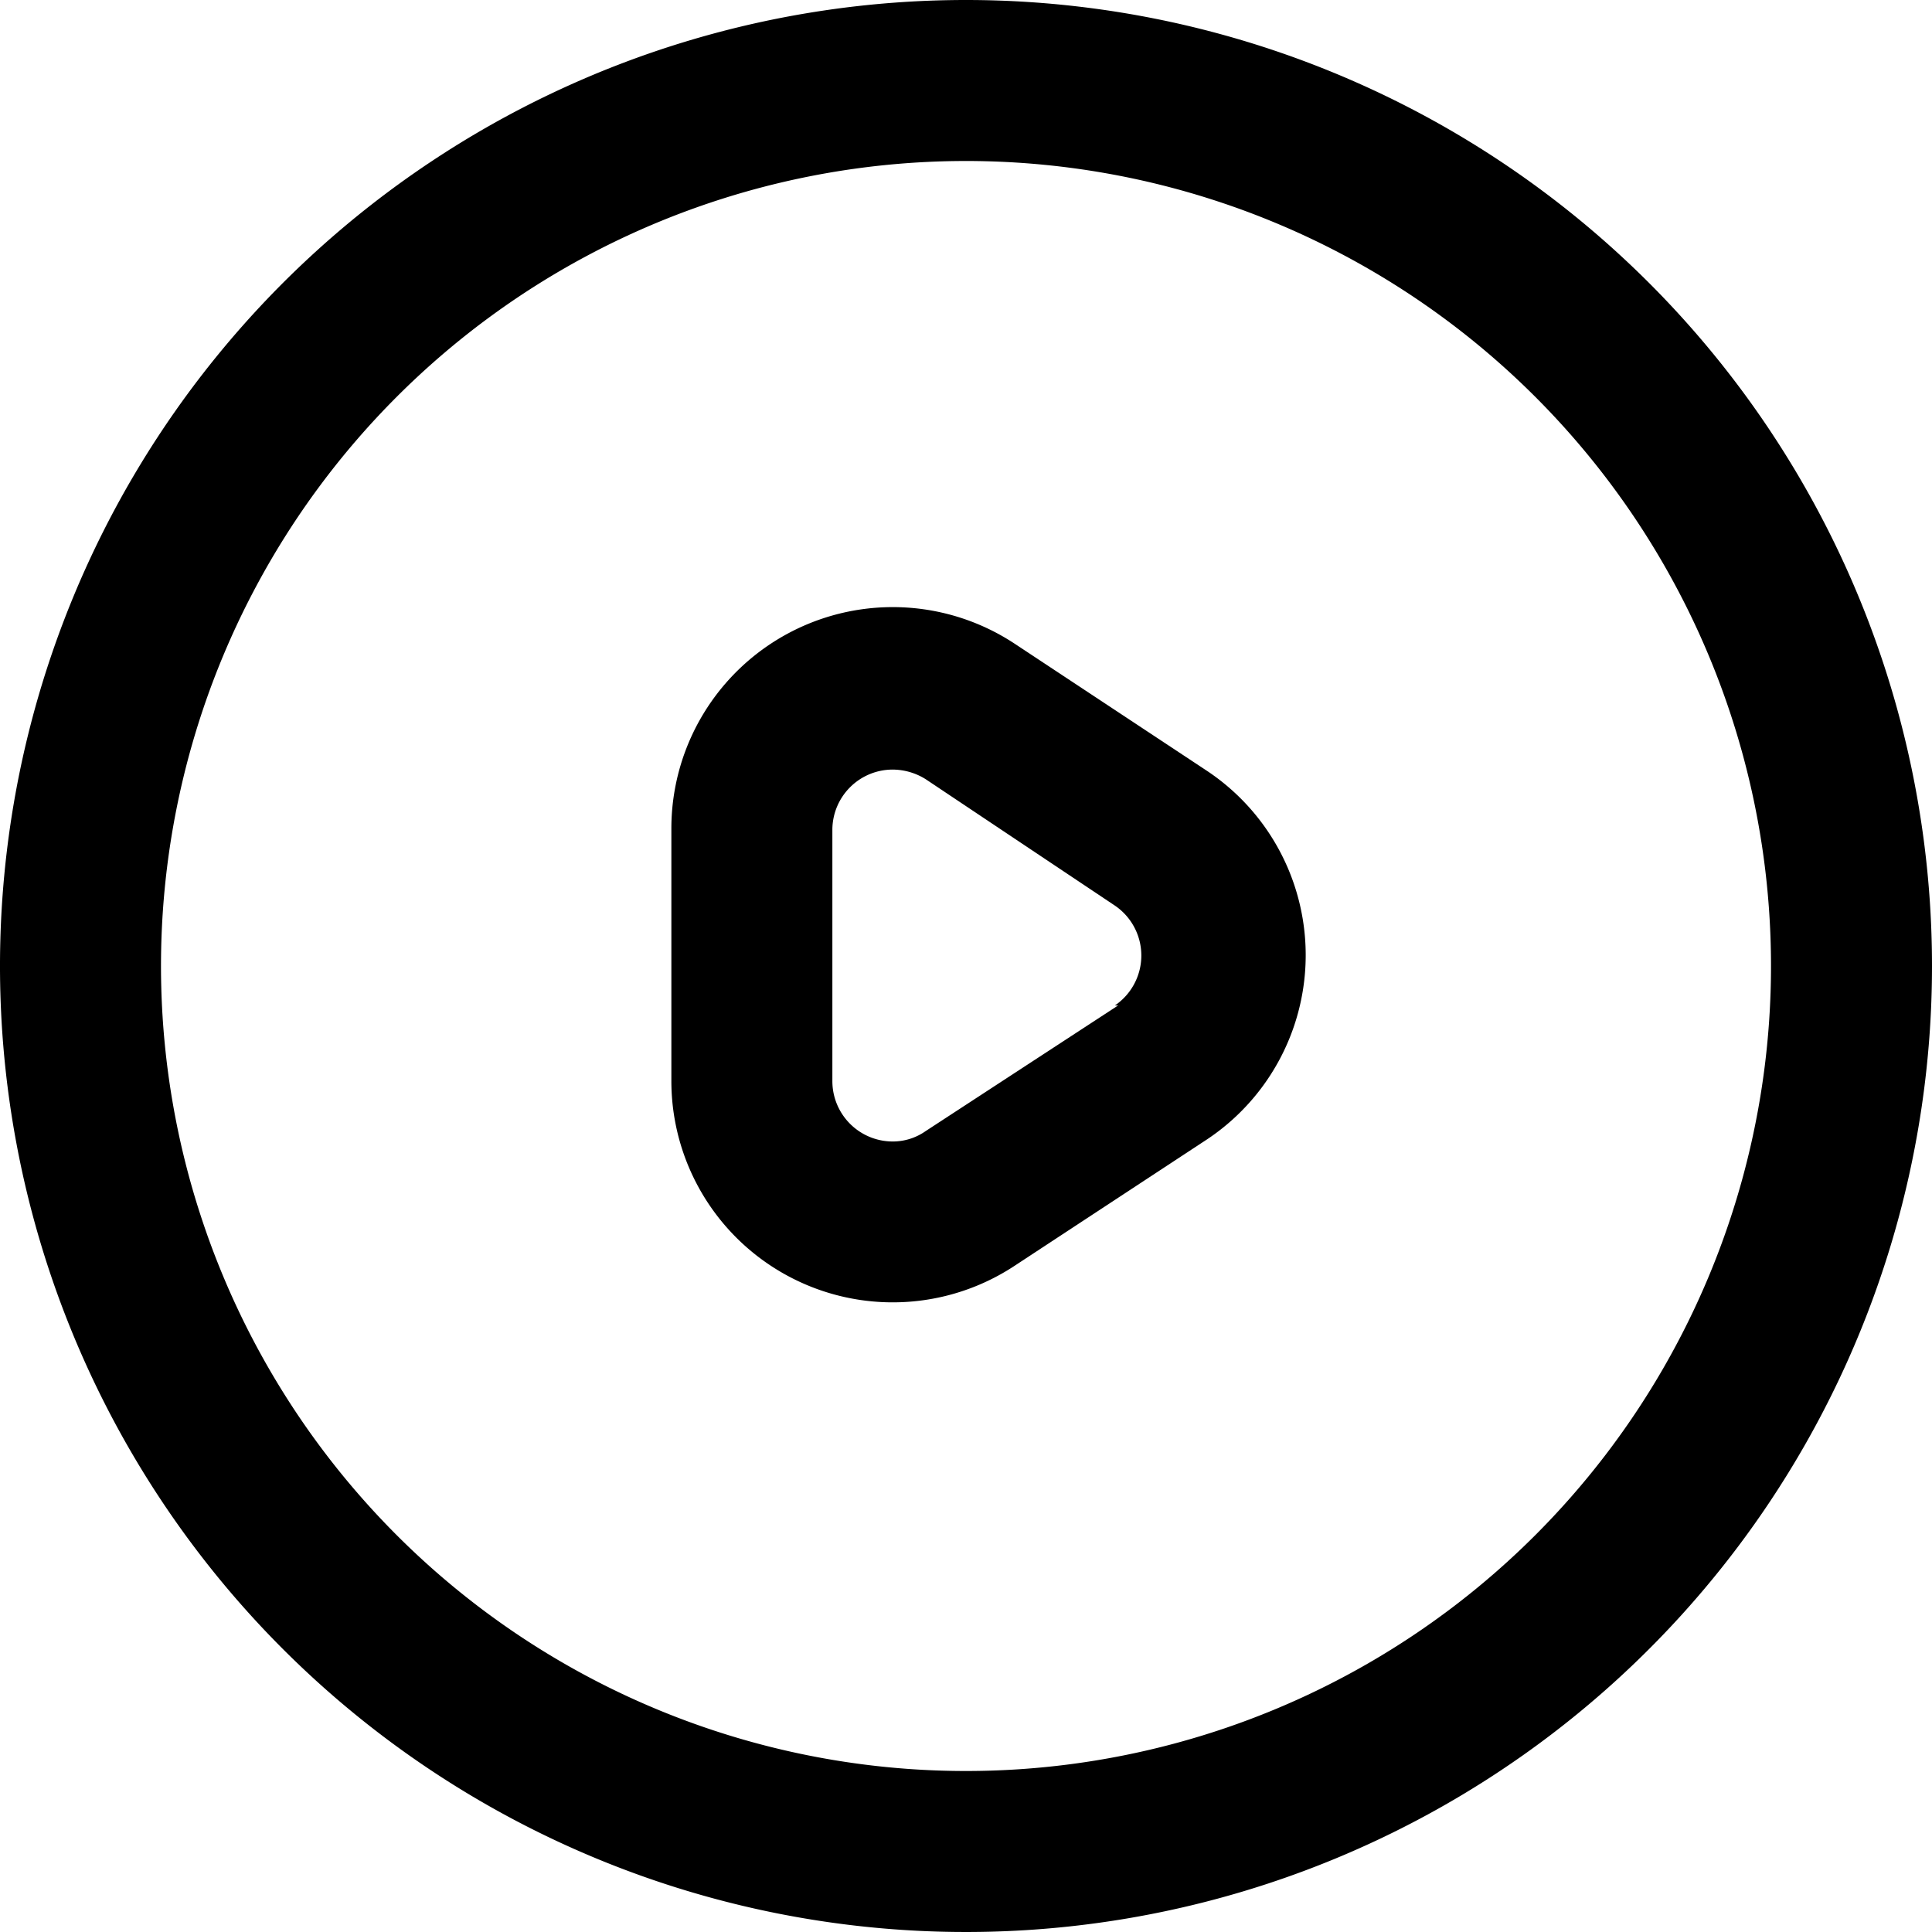
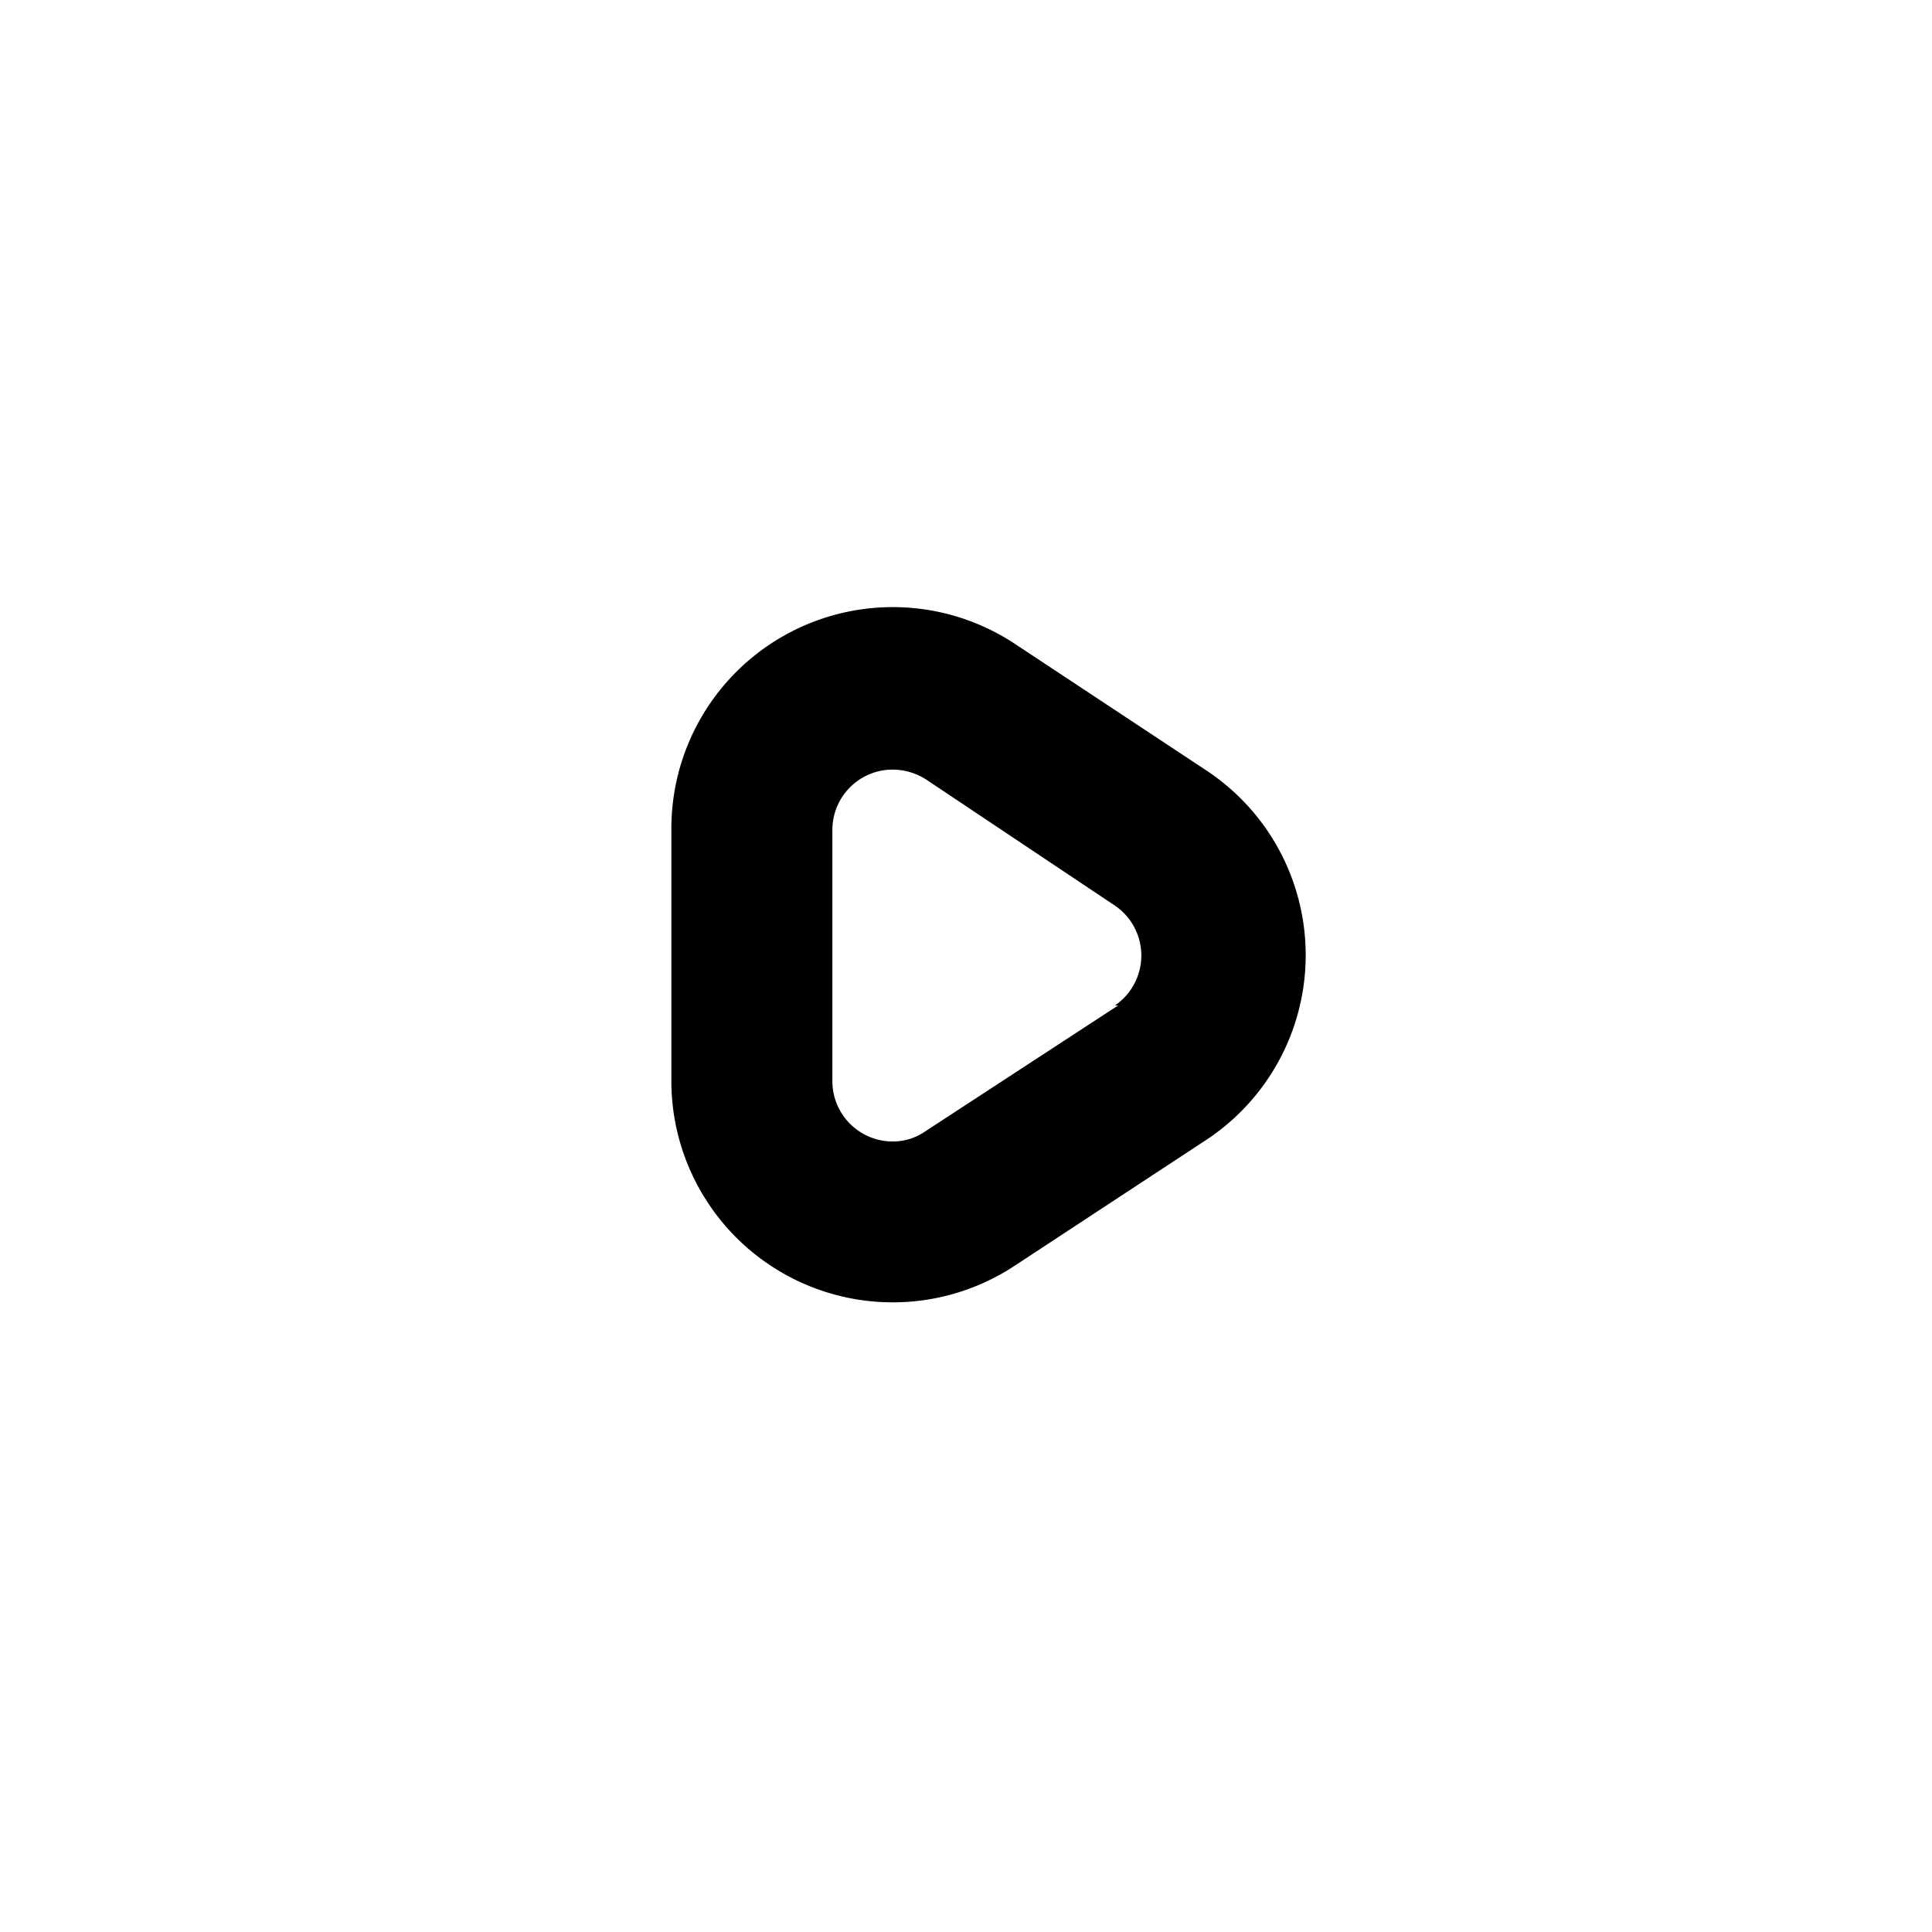
<svg xmlns="http://www.w3.org/2000/svg" viewBox="0 0 24 24">
  <title>视频 副本 2</title>
-   <path d="M12,0A12,12,0,1,0,24,12,12,12,0,0,0,12,0Zm0,22A10,10,0,1,1,22,12,10,10,0,0,1,12,22Z" />
  <path d="M15,9.58,12.61,8A2.75,2.75,0,0,0,8.34,10.3v3.13a2.75,2.75,0,0,0,4.27,2.29L15,14.15a2.75,2.75,0,0,0,0-4.57Zm-1.11,2.91L11.5,14.05a.71.71,0,0,1-.41.13.75.75,0,0,1-.75-.75V10.3a.75.75,0,0,1,.75-.74.78.78,0,0,1,.41.12l2.35,1.57A.75.75,0,0,1,13.85,12.49Z" />
</svg>